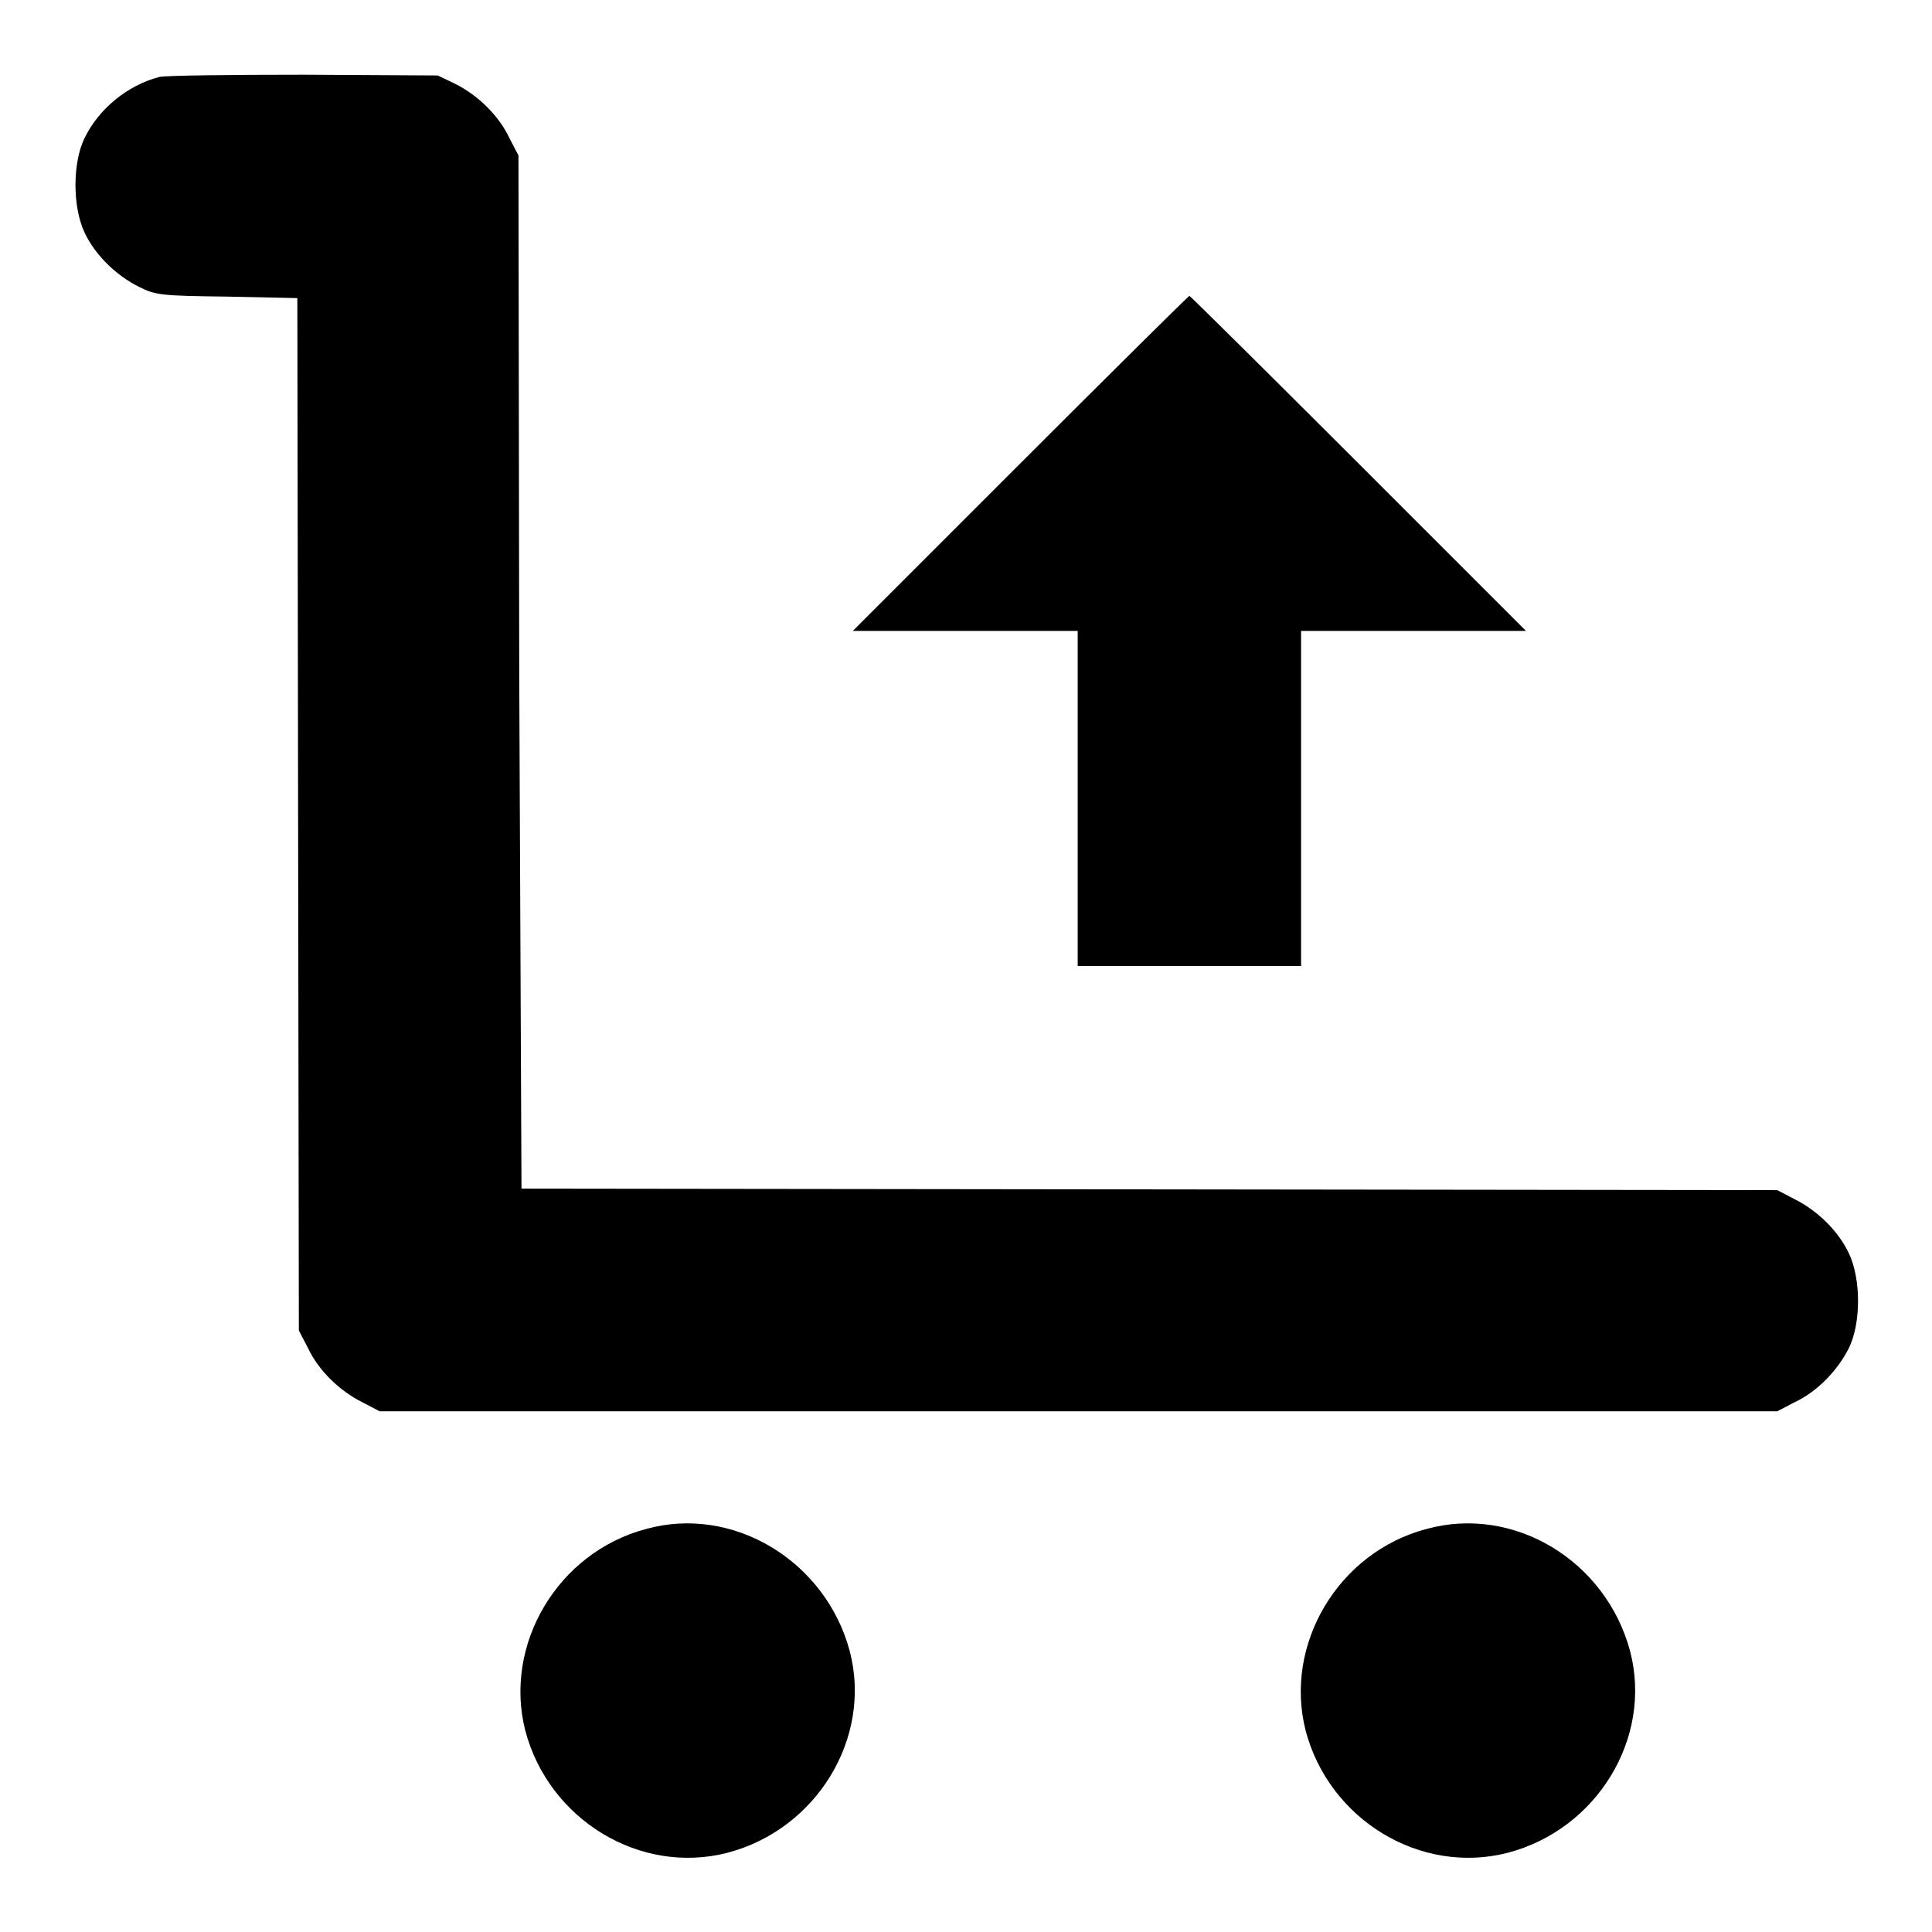
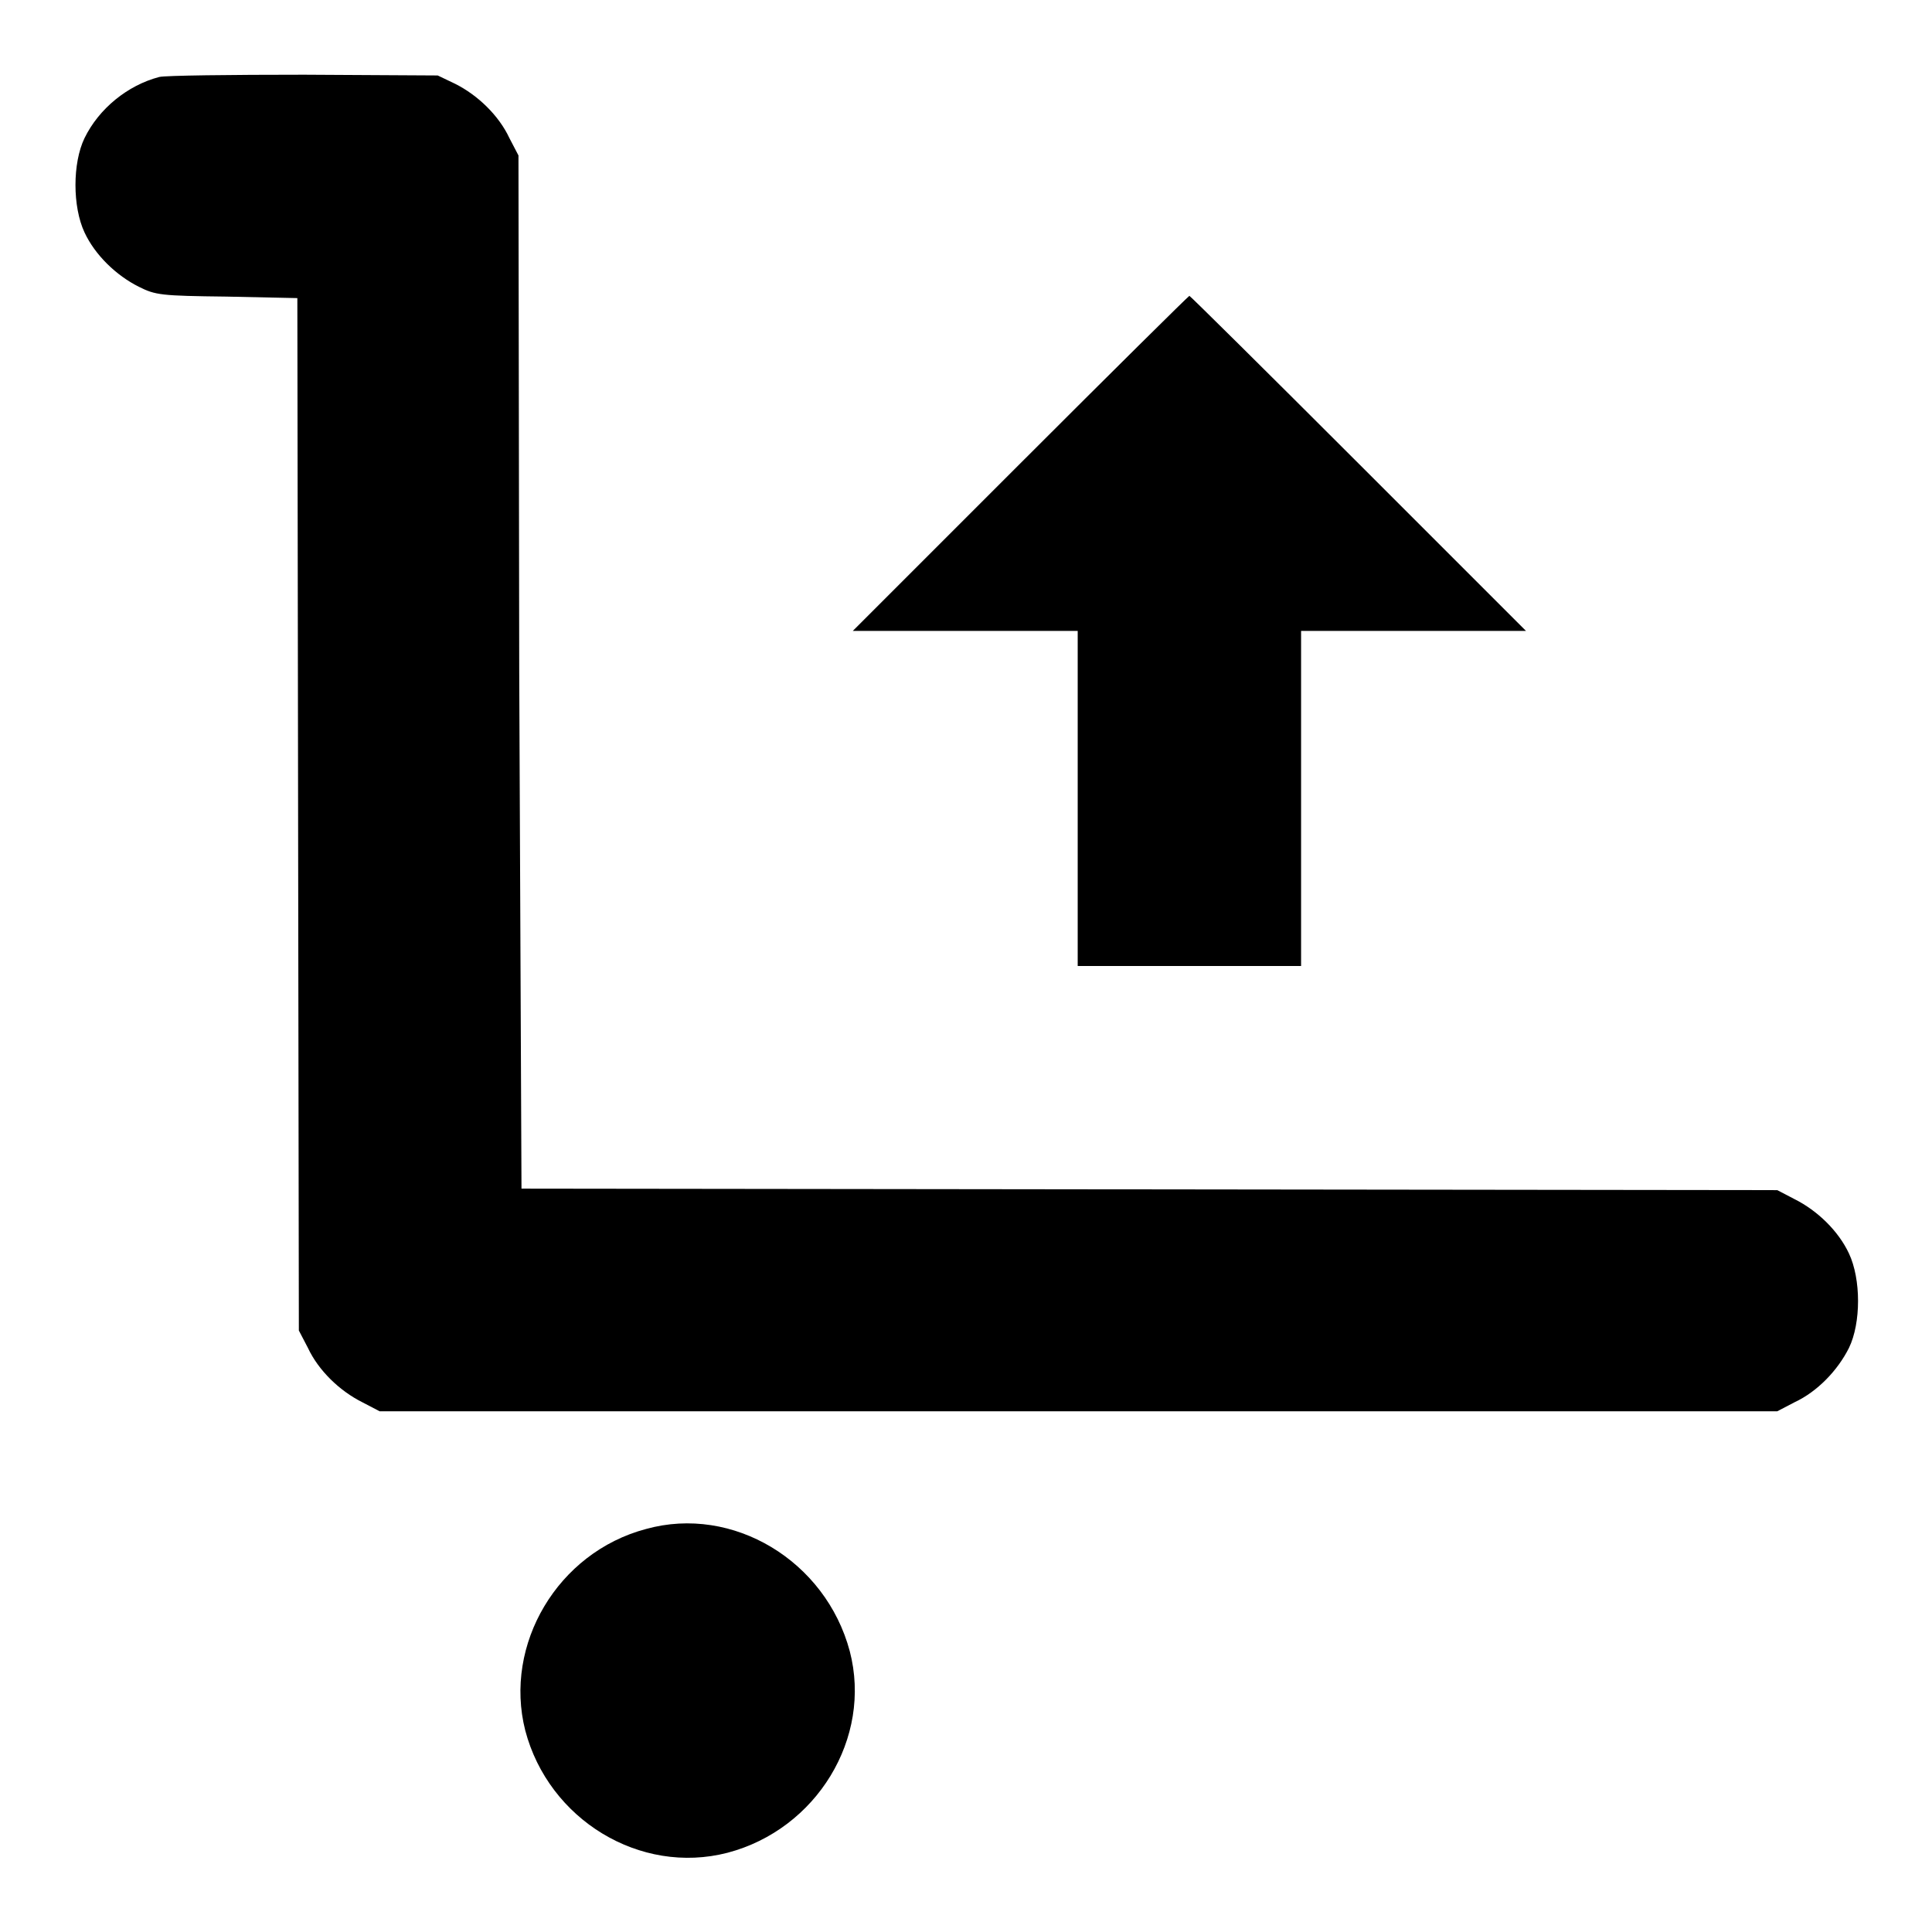
<svg xmlns="http://www.w3.org/2000/svg" version="1.1" x="0px" y="0px" viewBox="0 0 256 256" enable-background="new 0 0 256 256" xml:space="preserve">
  <g>
    <g>
      <g>
        <path fill="#000000" d="M21.1,10.2c-4.2,1.1-8,4.2-9.9,8.1c-1.6,3.3-1.6,9.1,0,12.5c1.4,3,4.2,5.7,7.2,7.2c2.2,1.1,2.9,1.2,11.6,1.3l9.4,0.2l0.1,68.4l0.1,68.4l1.2,2.3c1.4,3,4.2,5.7,7.2,7.2l2.3,1.2h92.6h92.6l2.3-1.2c3-1.4,5.7-4.2,7.2-7.2c1.6-3.3,1.6-9.1,0-12.5c-1.4-3-4.2-5.7-7.2-7.2l-2.3-1.2l-83.2-0.1l-83.2-0.1L68.8,89l-0.1-68.4l-1.2-2.3c-1.4-3-4.2-5.7-7.2-7.2L58,10L40.3,9.9C30.5,9.9,21.9,10,21.1,10.2z" />
        <path fill="#000000" d="M135.1,61.5L113,83.6h14.9h14.9v22.2v22.2h14.8h14.8v-22.2V83.6h14.9h14.9l-22.2-22.2c-12.2-12.2-22.3-22.2-22.4-22.2C157.4,39.3,147.3,49.3,135.1,61.5z" />
        <path fill="#000000" d="M85.6,202.6c-11.7,3.1-18.9,15.3-16,26.7c3.1,11.8,15.2,19.2,26.8,16.2c11.8-3.1,19.2-15.2,16.2-26.7C109.4,206.8,97.1,199.4,85.6,202.6z" />
-         <path fill="#000000" d="M189,202.6c-11.7,3.1-18.9,15.3-16,26.7c3.1,11.8,15.2,19.2,26.8,16.2c11.8-3.1,19.2-15.2,16.2-26.7C212.8,206.8,200.6,199.4,189,202.6z" />
      </g>
    </g>
  </g>
</svg>